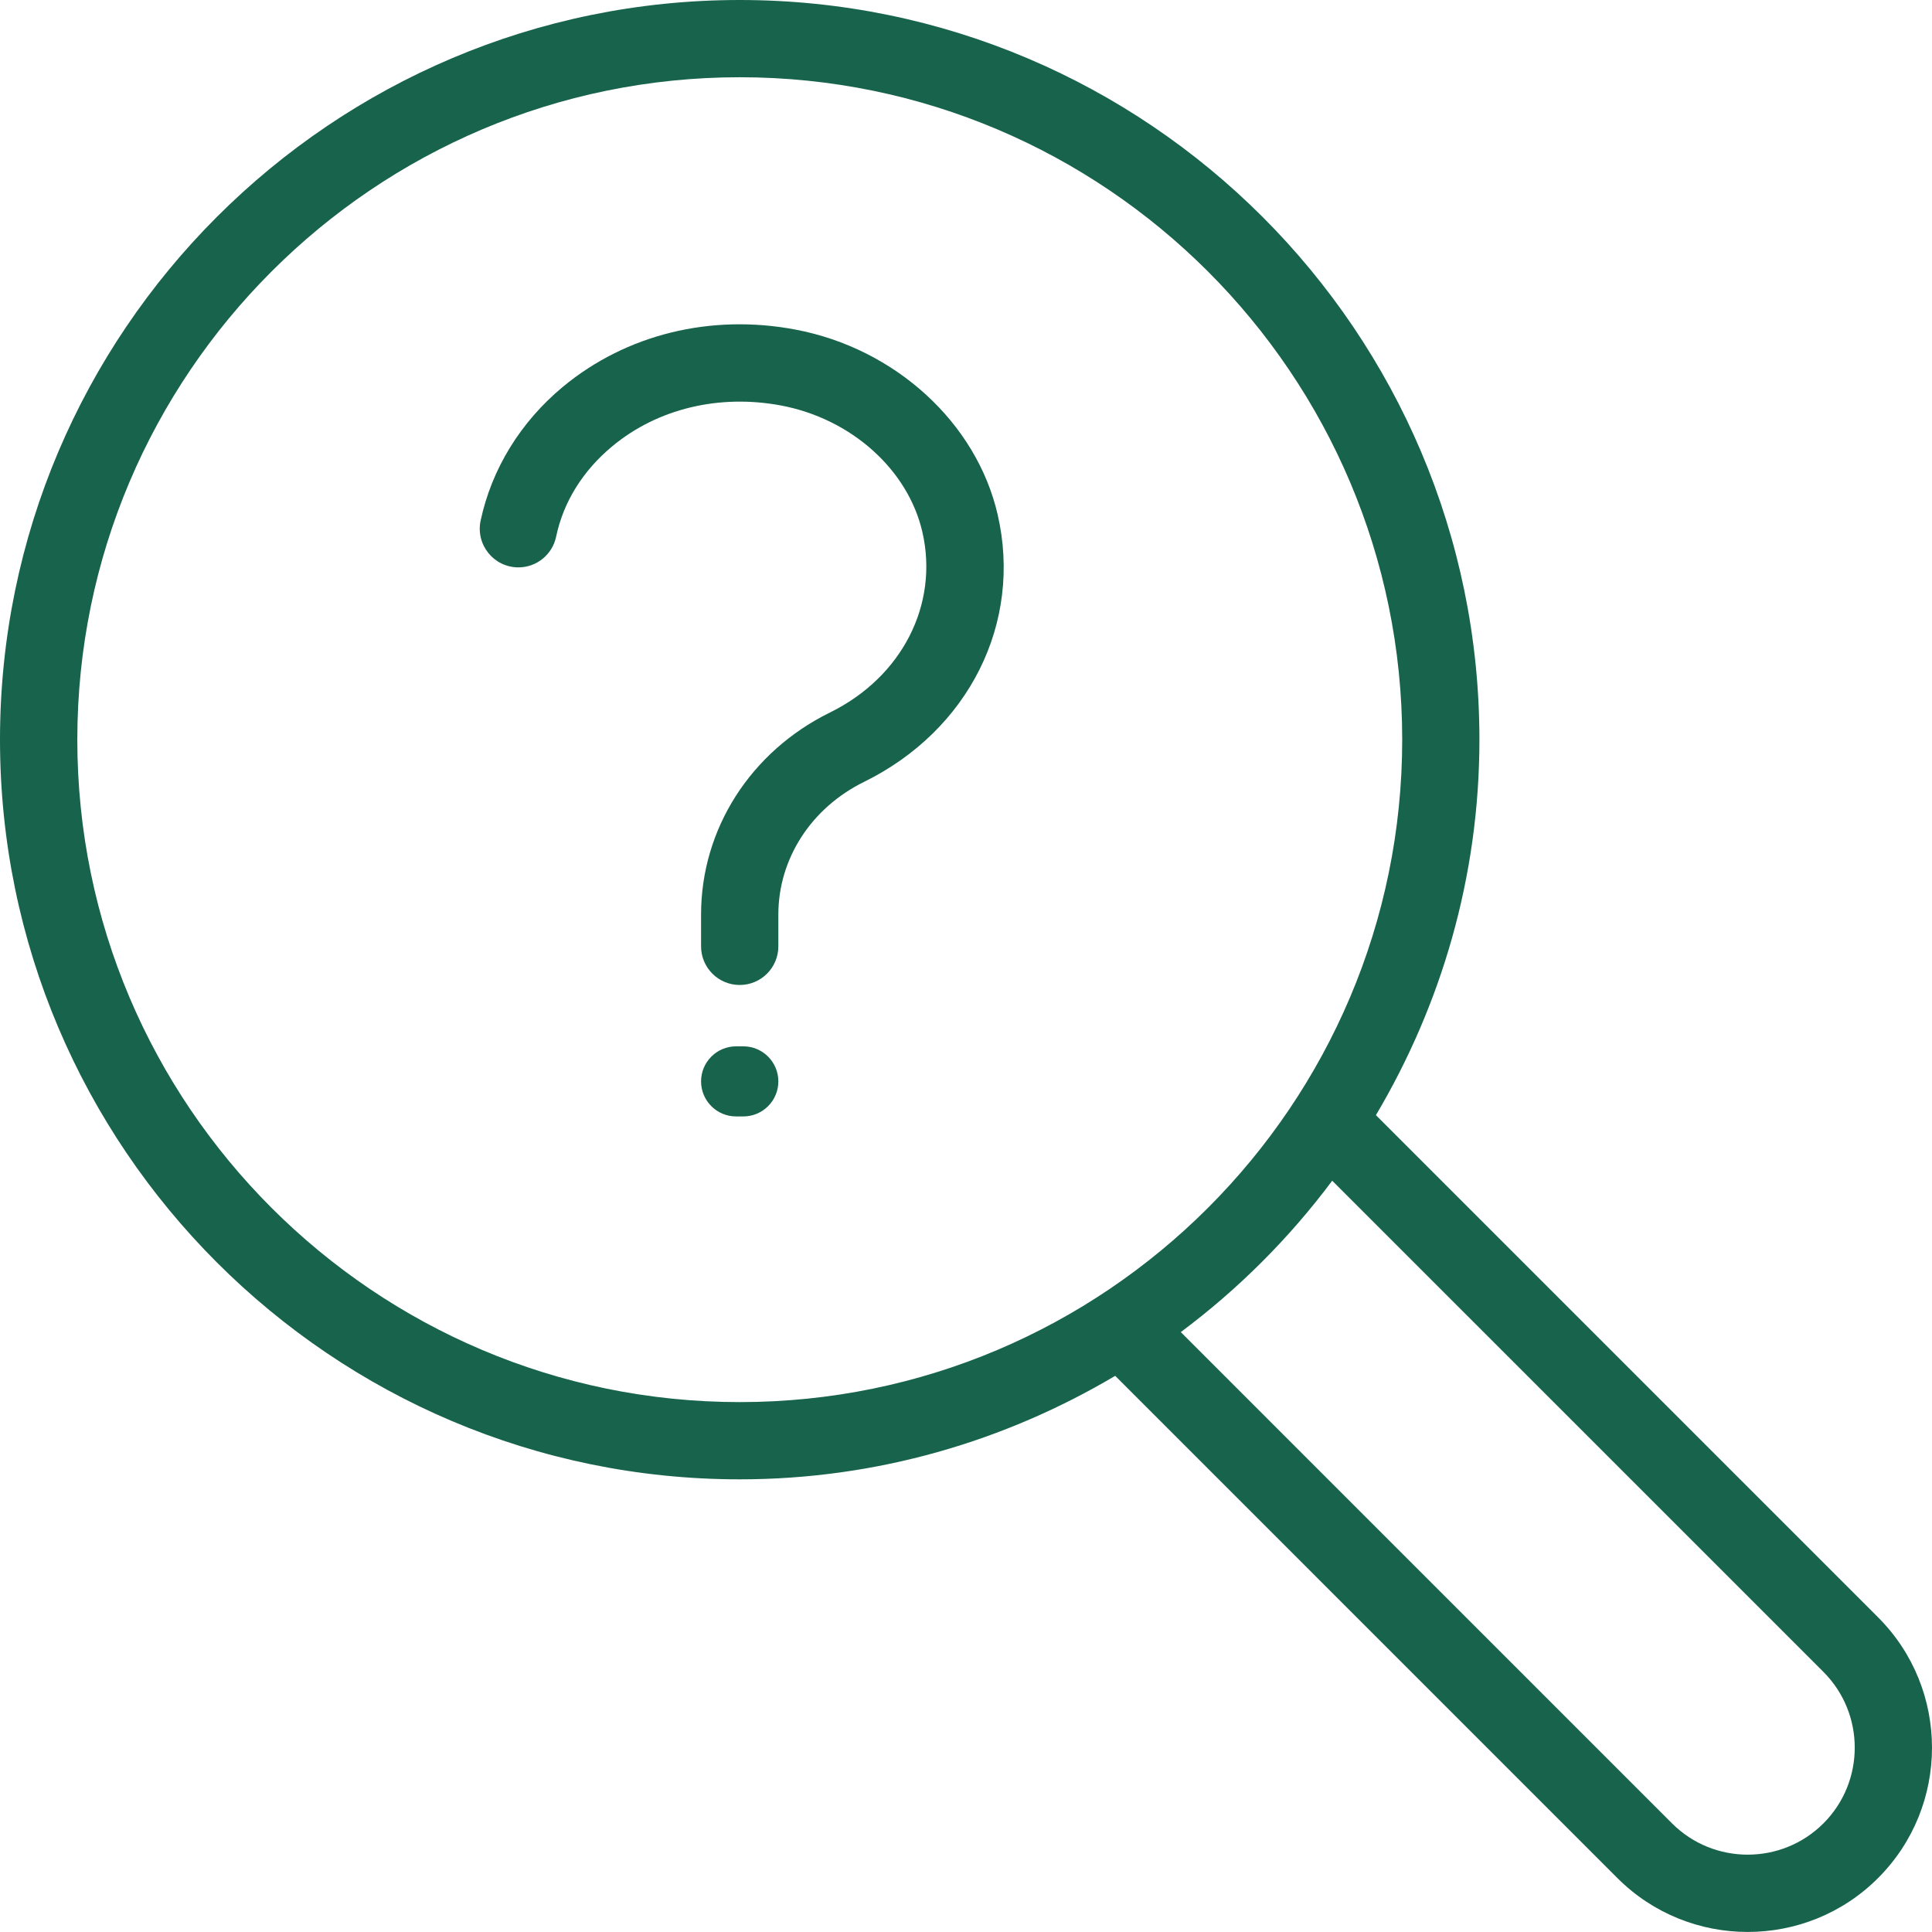
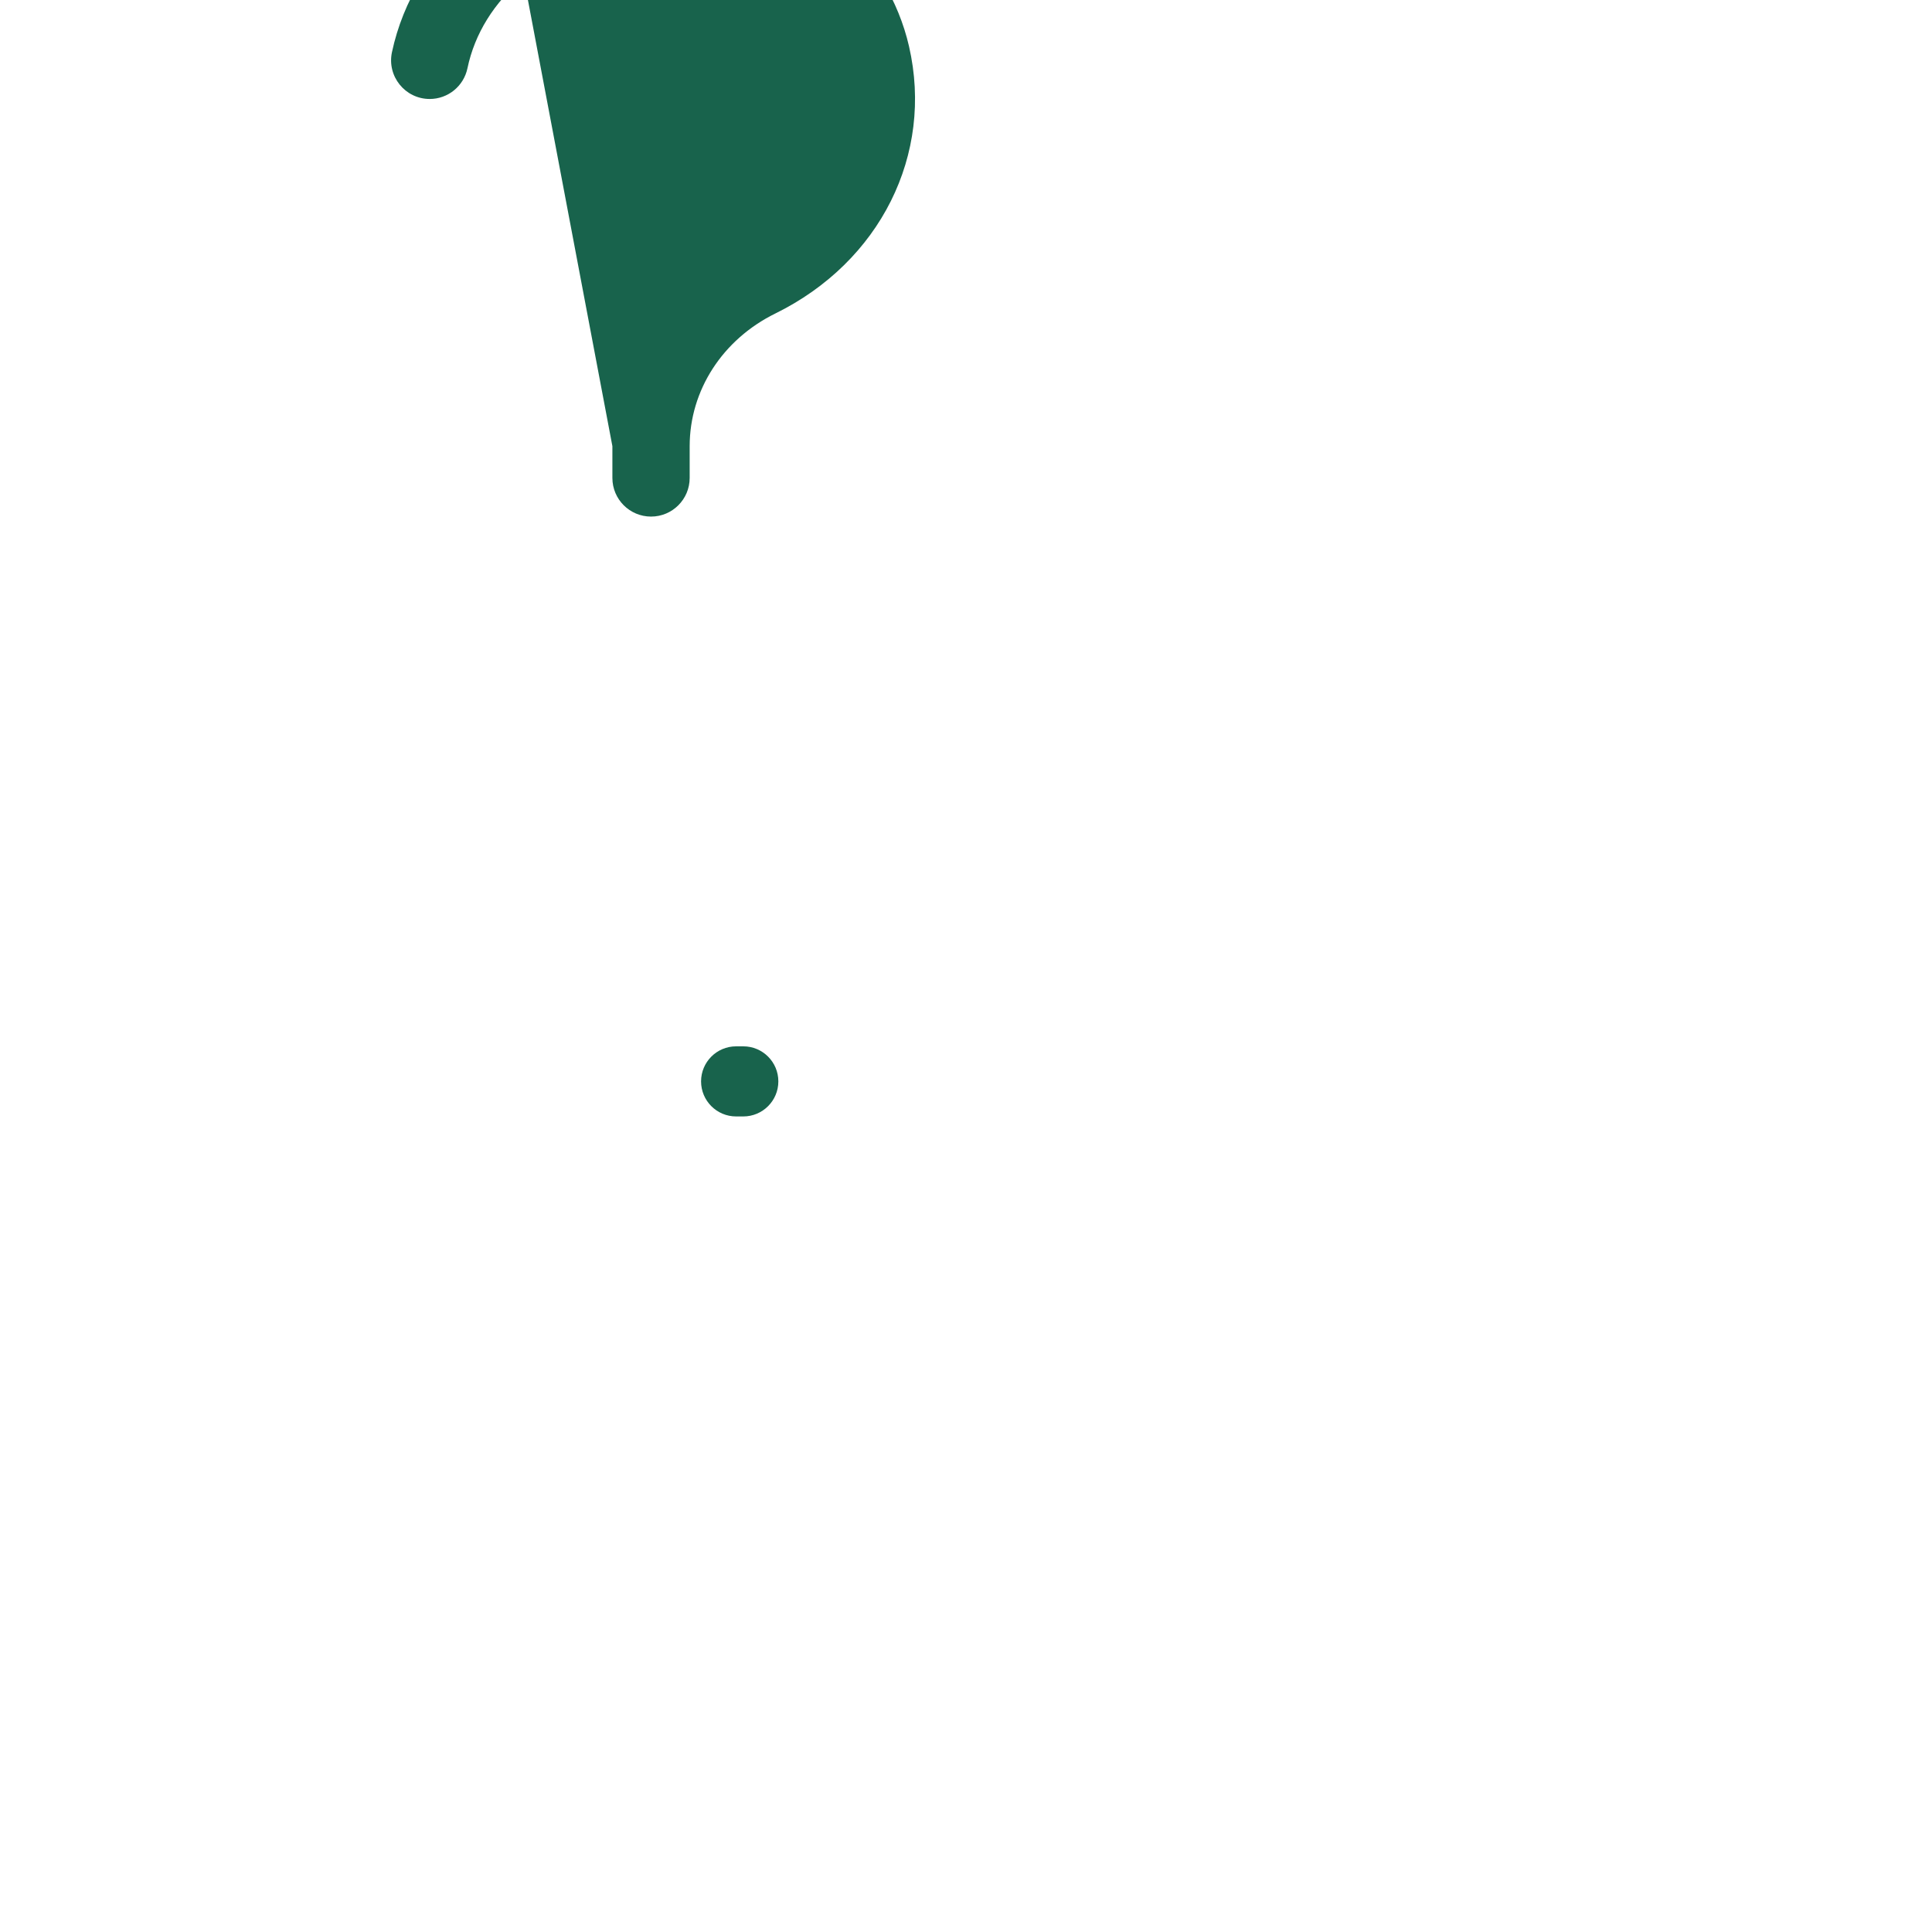
<svg xmlns="http://www.w3.org/2000/svg" id="a" viewBox="0 0 512 512">
-   <path d="m0,196.02C0,304.12,87.94,392.04,196.03,392.04c36.35,0,70.3-10.12,99.51-27.43l133.08,133.09c9.52,9.53,22.03,14.29,34.54,14.29s25.03-4.76,34.55-14.29c19.05-19.05,19.05-50.04,0-69.09l-133.08-133.08c17.31-29.21,27.43-63.16,27.43-99.51C392.07,87.93,304.13,0,196.03,0S0,87.93,0,196.02h0Zm483.23,247.06c11.06,11.06,11.06,29.07,0,40.13-11.05,11.05-29.06,11.07-40.13,0l-130.18-130.19c15.25-11.38,28.75-24.88,40.13-40.12l130.19,130.18ZM196.04,20.47c96.8,0,175.56,78.75,175.56,175.55s-78.75,175.55-175.56,175.55S20.49,292.82,20.49,196.02,99.24,20.47,196.04,20.47Z" fill="#18634c" />
-   <path d="m162.29,118.24c12-9.95,28.29-13.85,44.7-10.78,18.6,3.51,33.65,16.99,37.45,33.53,4.42,19.23-5.42,38.45-24.49,47.83-21.07,10.37-34.16,30.89-34.16,53.55v8.42c0,5.66,4.59,10.24,10.24,10.24h0c5.66,0,10.24-4.59,10.24-10.24v-8.42c0-14.8,8.71-28.28,22.72-35.17,27.77-13.67,42-42.12,35.41-70.79-5.59-24.35-27.13-44.07-53.61-49.07-22.41-4.24-44.84,1.27-61.57,15.13-11.34,9.39-18.95,21.91-21.85,35.5-1.36,6.37,3.49,12.39,10.01,12.39h0c4.84,0,9.01-3.4,10-8.14,1.91-9.14,7.04-17.46,14.91-23.98h0Z" fill="#18634c" />
+   <path d="m162.29,118.24v8.42c0,5.66,4.59,10.24,10.24,10.24h0c5.66,0,10.24-4.59,10.24-10.24v-8.42c0-14.8,8.71-28.28,22.72-35.17,27.77-13.67,42-42.12,35.41-70.79-5.59-24.35-27.13-44.07-53.61-49.07-22.41-4.24-44.84,1.27-61.57,15.13-11.34,9.39-18.95,21.91-21.85,35.5-1.36,6.37,3.49,12.39,10.01,12.39h0c4.84,0,9.01-3.4,10-8.14,1.91-9.14,7.04-17.46,14.91-23.98h0Z" fill="#18634c" />
  <path d="m195.08,277.29h1.9c5.13,0,9.29,4.16,9.29,9.29h0c0,5.13-4.16,9.29-9.29,9.29h-1.9c-5.13,0-9.29-4.16-9.29-9.29h0c0-5.13,4.16-9.29,9.29-9.29Z" fill="#18634c" />
</svg>